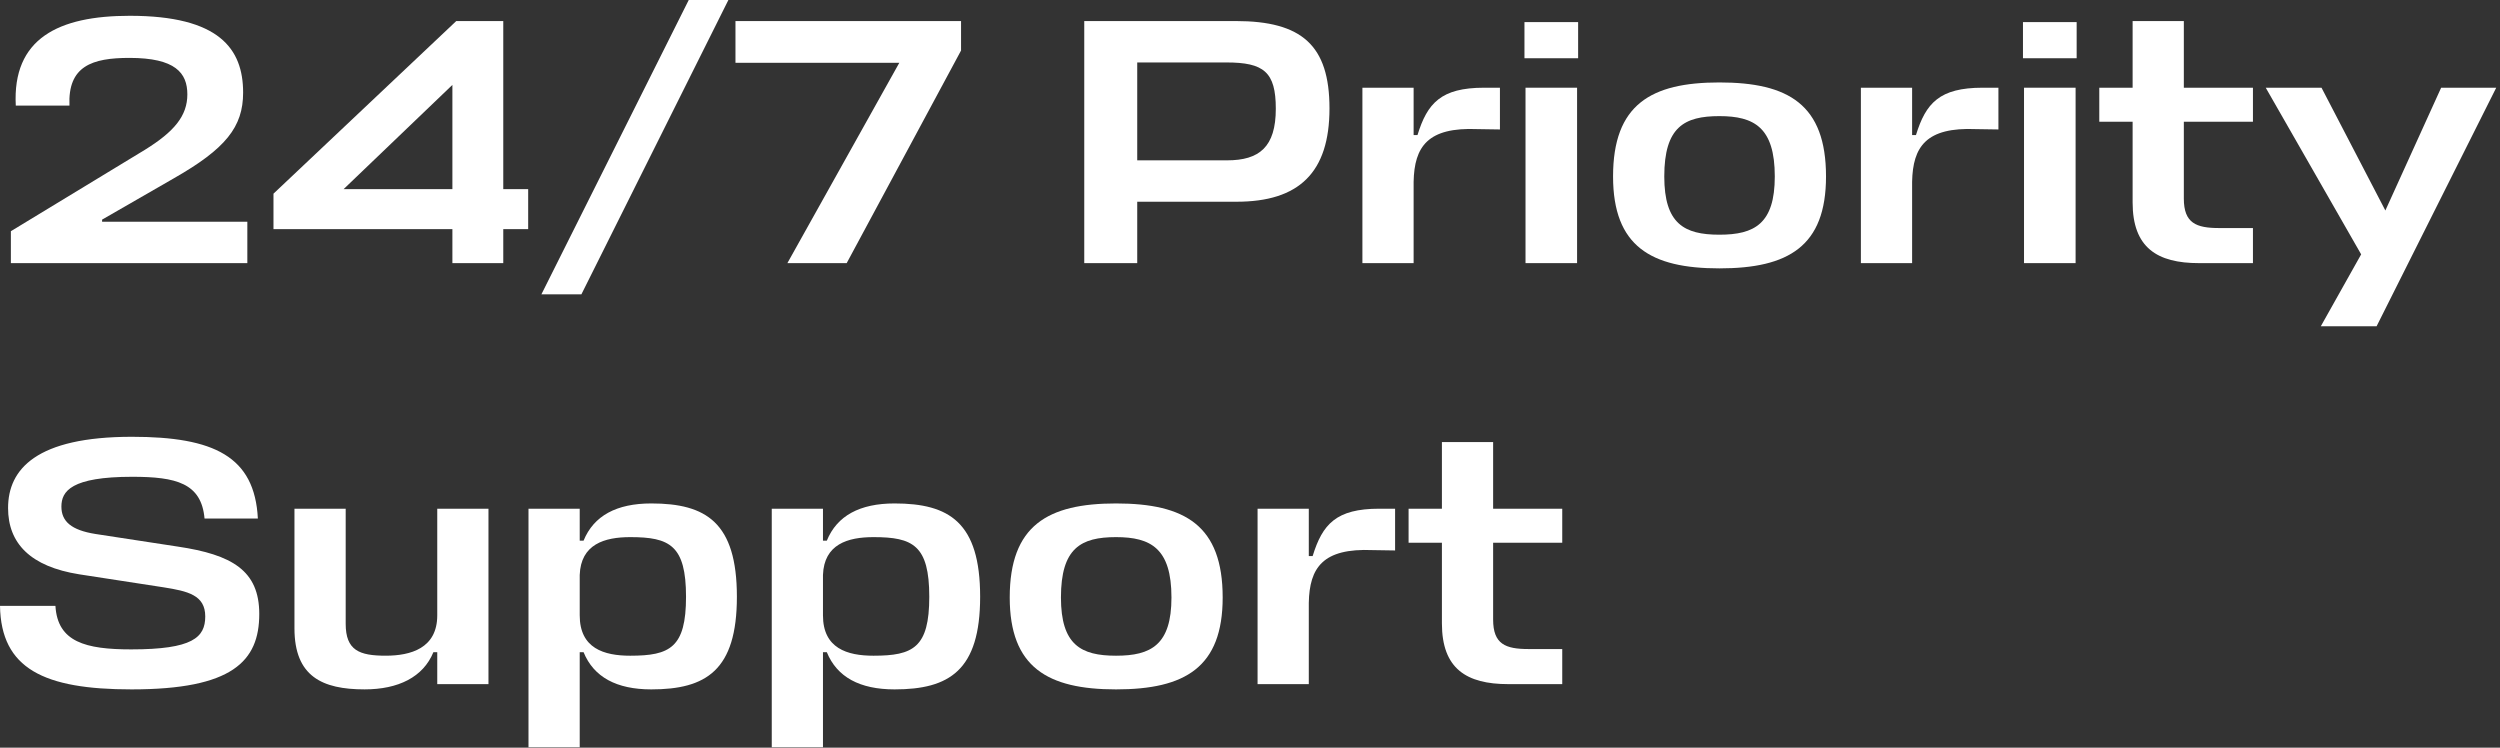
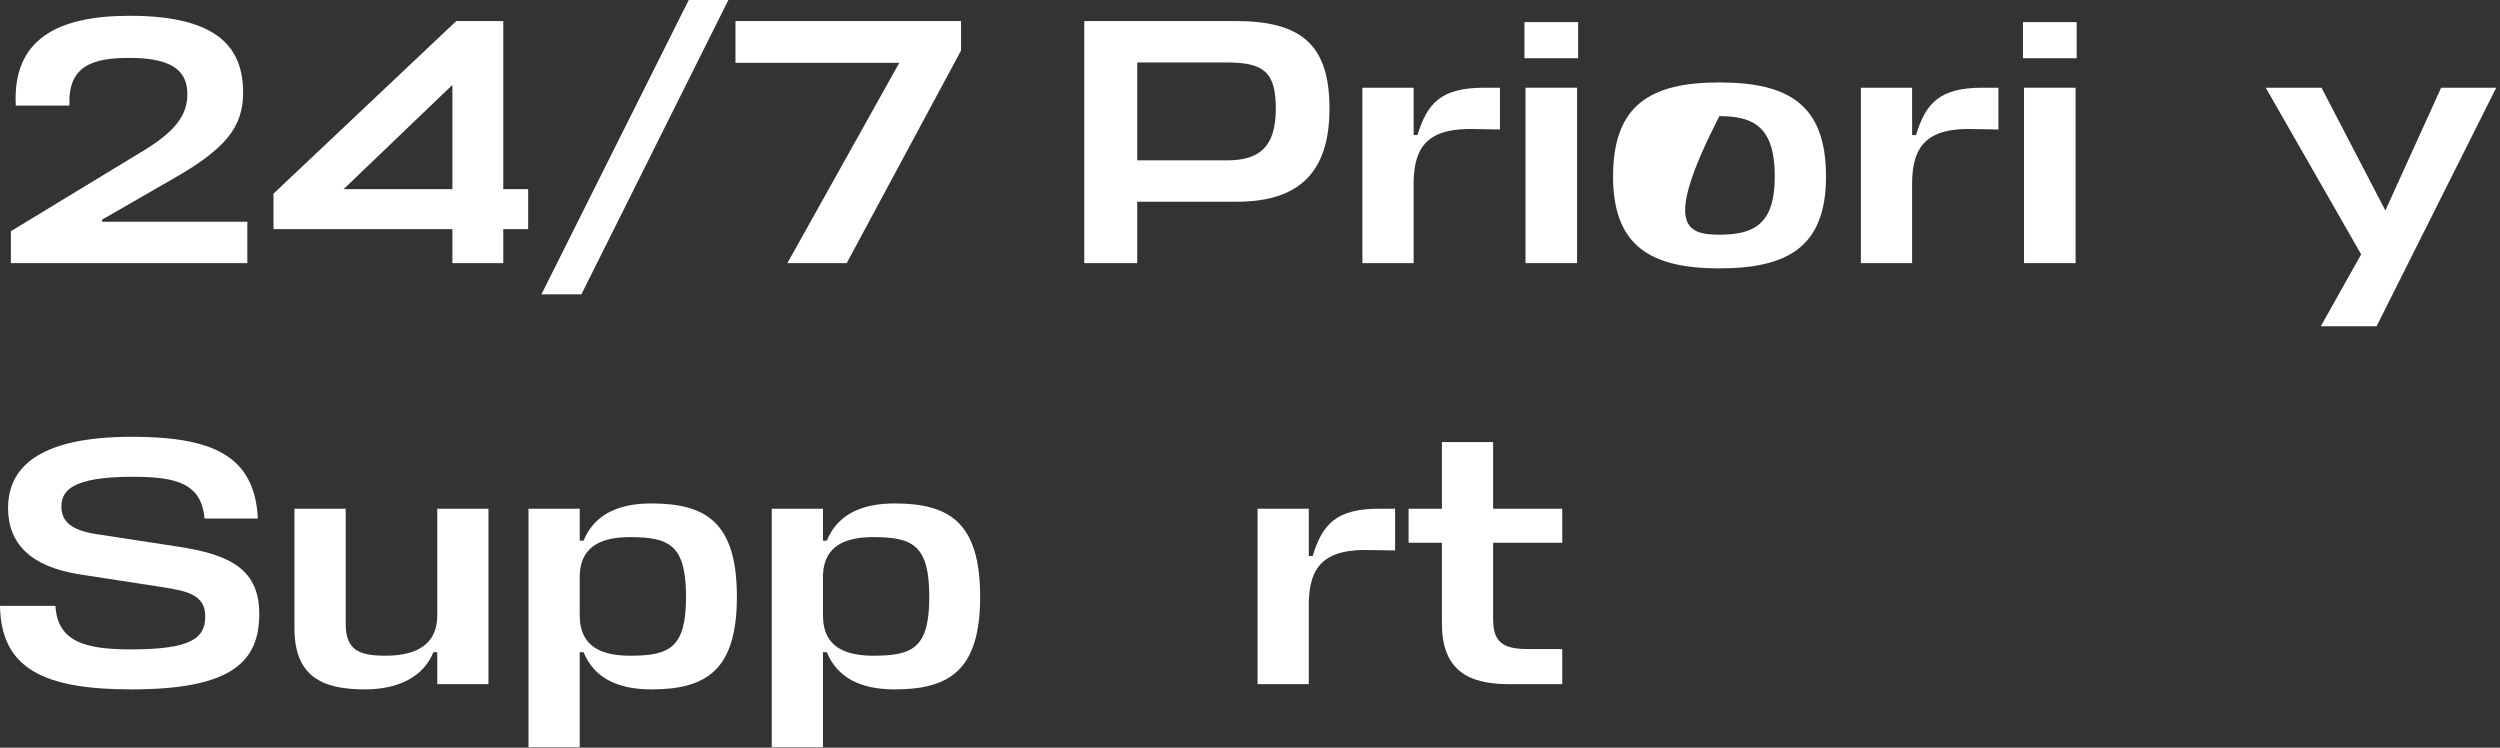
<svg xmlns="http://www.w3.org/2000/svg" fill="none" height="100%" overflow="visible" preserveAspectRatio="none" style="display: block;" viewBox="0 0 214 64" width="100%">
  <rect x="0" y="0" width="214" height="64" fill="#333333" stroke="none" />
  <g id="24/7 Priority Support">
    <path d="M133.728 55.558V58.561H129.104C125.53 58.561 123.428 57.239 123.428 53.365V46.458H120.575V43.545H123.428V37.84H127.812V43.545H133.728V46.458H127.812V53.035C127.812 55.137 128.863 55.558 130.845 55.558H133.728Z" fill="white" id="Vector" />
    <path d="M118.069 43.545H119.42V47.119L117.498 47.089C113.234 46.908 112.093 48.59 112.033 51.593V58.56H107.648V43.545H112.033V47.599H112.363C113.204 44.866 114.375 43.545 118.069 43.545Z" fill="white" id="Vector_2" />
-     <path d="M95.532 56.129C98.535 56.129 100.277 55.198 100.277 51.144C100.277 46.939 98.505 45.978 95.532 45.978C92.529 45.978 90.817 46.909 90.817 51.144C90.817 55.198 92.529 56.129 95.532 56.129ZM95.532 43.095C101.448 43.095 104.661 44.987 104.661 51.144C104.661 57.12 101.448 59.012 95.532 59.012C89.676 59.012 86.433 57.12 86.433 51.144C86.433 44.987 89.676 43.095 95.532 43.095Z" fill="white" id="Vector_3" />
    <path d="M76.573 59.012C73.599 59.012 71.647 57.961 70.776 55.829H70.446V63.967H66.062V43.546H70.446V46.279H70.776C71.647 44.147 73.599 43.095 76.573 43.095C81.257 43.095 83.9 44.717 83.9 51.084C83.9 57.39 81.257 59.012 76.573 59.012ZM74.771 45.978C72.578 45.978 70.536 46.579 70.446 49.222V52.675C70.446 55.498 72.518 56.129 74.771 56.129C78.164 56.129 79.546 55.438 79.546 51.084C79.546 46.669 78.134 45.978 74.771 45.978Z" fill="white" id="Vector_4" />
    <path d="M55.75 59.012C52.777 59.012 50.825 57.961 49.954 55.829H49.624V63.967H45.239V43.546H49.624V46.279H49.954C50.825 44.147 52.777 43.095 55.75 43.095C60.435 43.095 63.078 44.717 63.078 51.084C63.078 57.39 60.435 59.012 55.75 59.012ZM53.949 45.978C51.756 45.978 49.714 46.579 49.624 49.222V52.675C49.624 55.498 51.696 56.129 53.949 56.129C57.342 56.129 58.724 55.438 58.724 51.084C58.724 46.669 57.312 45.978 53.949 45.978Z" fill="white" id="Vector_5" />
    <path d="M29.591 43.545V53.395C29.591 55.678 30.762 56.128 33.014 56.128C35.146 56.128 37.429 55.497 37.429 52.675V43.545H41.813V58.56H37.429V55.828H37.098C36.227 57.96 34.095 59.011 31.212 59.011C27.578 59.011 25.206 57.9 25.206 53.786V43.545H29.591Z" fill="white" id="Vector_6" />
    <path d="M11.262 59.012C3.754 59.012 0.09 57.24 0 51.864H4.745C4.925 54.958 7.328 55.588 11.232 55.588C16.487 55.588 17.569 54.567 17.569 52.765C17.569 50.933 16.067 50.603 13.995 50.273L6.787 49.162C2.613 48.501 0.691 46.519 0.691 43.486C0.691 40.152 3.124 37.389 11.292 37.389C18.319 37.389 21.803 39.071 22.073 44.387H17.509C17.238 41.353 15.076 40.813 11.322 40.813C6.097 40.813 5.256 42.044 5.256 43.366C5.256 44.627 6.097 45.378 8.169 45.708L15.226 46.789C19.851 47.48 22.193 48.831 22.193 52.555C22.193 56.609 19.881 59.012 11.262 59.012Z" fill="white" id="Vector_7" />
    <path d="M198.661 27.929L202.115 21.773L193.946 7.508H198.721L204.187 18.019L208.962 7.508H213.677L203.436 27.929H198.661Z" fill="white" id="Vector_8" />
-     <path d="M192.852 19.521V22.524H188.227C184.654 22.524 182.552 21.203 182.552 17.328V10.421H179.699V7.508H182.552V1.802H186.936V7.508H192.852V10.421H186.936V16.998C186.936 19.1 187.987 19.521 189.969 19.521H192.852Z" fill="white" id="Vector_9" />
    <path d="M173.256 7.508H177.671V22.524H173.256V7.508ZM177.761 4.986H173.166V1.892H177.761V4.986Z" fill="white" id="Vector_10" />
    <path d="M169.713 7.508H171.065V11.082L169.143 11.052C164.878 10.871 163.737 12.553 163.677 15.556V22.523H159.292V7.508H163.677V11.562H164.007C164.848 8.829 166.019 7.508 169.713 7.508Z" fill="white" id="Vector_11" />
-     <path d="M147.177 20.09C150.18 20.09 151.922 19.159 151.922 15.105C151.922 10.901 150.15 9.94 147.177 9.94C144.174 9.94 142.462 10.871 142.462 15.105C142.462 19.159 144.174 20.09 147.177 20.09ZM147.177 7.057C153.093 7.057 156.307 8.949 156.307 15.105C156.307 21.081 153.093 22.973 147.177 22.973C141.321 22.973 138.078 21.081 138.078 15.105C138.078 8.949 141.321 7.057 147.177 7.057Z" fill="white" id="Vector_12" />
+     <path d="M147.177 20.09C150.18 20.09 151.922 19.159 151.922 15.105C151.922 10.901 150.15 9.94 147.177 9.94C142.462 19.159 144.174 20.09 147.177 20.09ZM147.177 7.057C153.093 7.057 156.307 8.949 156.307 15.105C156.307 21.081 153.093 22.973 147.177 22.973C141.321 22.973 138.078 21.081 138.078 15.105C138.078 8.949 141.321 7.057 147.177 7.057Z" fill="white" id="Vector_12" />
    <path d="M130.584 7.508H134.998V22.524H130.584V7.508ZM135.088 4.986H130.494V1.892H135.088V4.986Z" fill="white" id="Vector_13" />
    <path d="M127.043 7.508H128.394V11.082L126.472 11.052C122.208 10.871 121.066 12.553 121.006 15.556V22.523H116.622V7.508H121.006V11.562H121.337C122.178 8.829 123.349 7.508 127.043 7.508Z" fill="white" id="Vector_14" />
    <path d="M113.804 9.28C113.804 14.776 111.191 17.268 105.846 17.268H97.347V22.524H92.812V1.802H105.786C111.432 1.802 113.804 3.875 113.804 9.28ZM104.975 5.346H97.347V13.725H105.035C107.798 13.725 109.209 12.584 109.209 9.31C109.209 6.157 108.188 5.346 104.975 5.346Z" fill="white" id="Vector_15" />
    <path d="M72.476 22.524H67.4L76.98 5.376H62.956V1.802H82.266V4.325L72.476 22.524Z" fill="white" id="Vector_16" />
    <path d="M46.343 25.196L58.956 0H62.35L49.767 25.196H46.343Z" fill="white" id="Vector_17" />
    <path d="M38.725 22.524V19.611H23.41V16.578L39.056 1.802H43.08V16.187H45.212V19.611H43.08V22.524H38.725ZM29.416 16.187H38.725V7.268L29.416 16.187Z" fill="white" id="Vector_18" />
    <path d="M0.931 22.524V19.791L12.403 12.824C14.925 11.262 16.037 9.911 16.037 8.079C16.037 6.247 15.015 4.956 11.081 4.956C7.898 4.956 5.796 5.646 5.946 9.04H1.351C1.051 3.304 4.985 1.352 11.111 1.352C18.769 1.352 20.811 4.175 20.811 7.929C20.811 10.872 19.31 12.734 14.895 15.256L8.739 18.8V18.98H21.172V22.524H0.931Z" fill="white" id="Vector_19" />
  </g>
</svg>